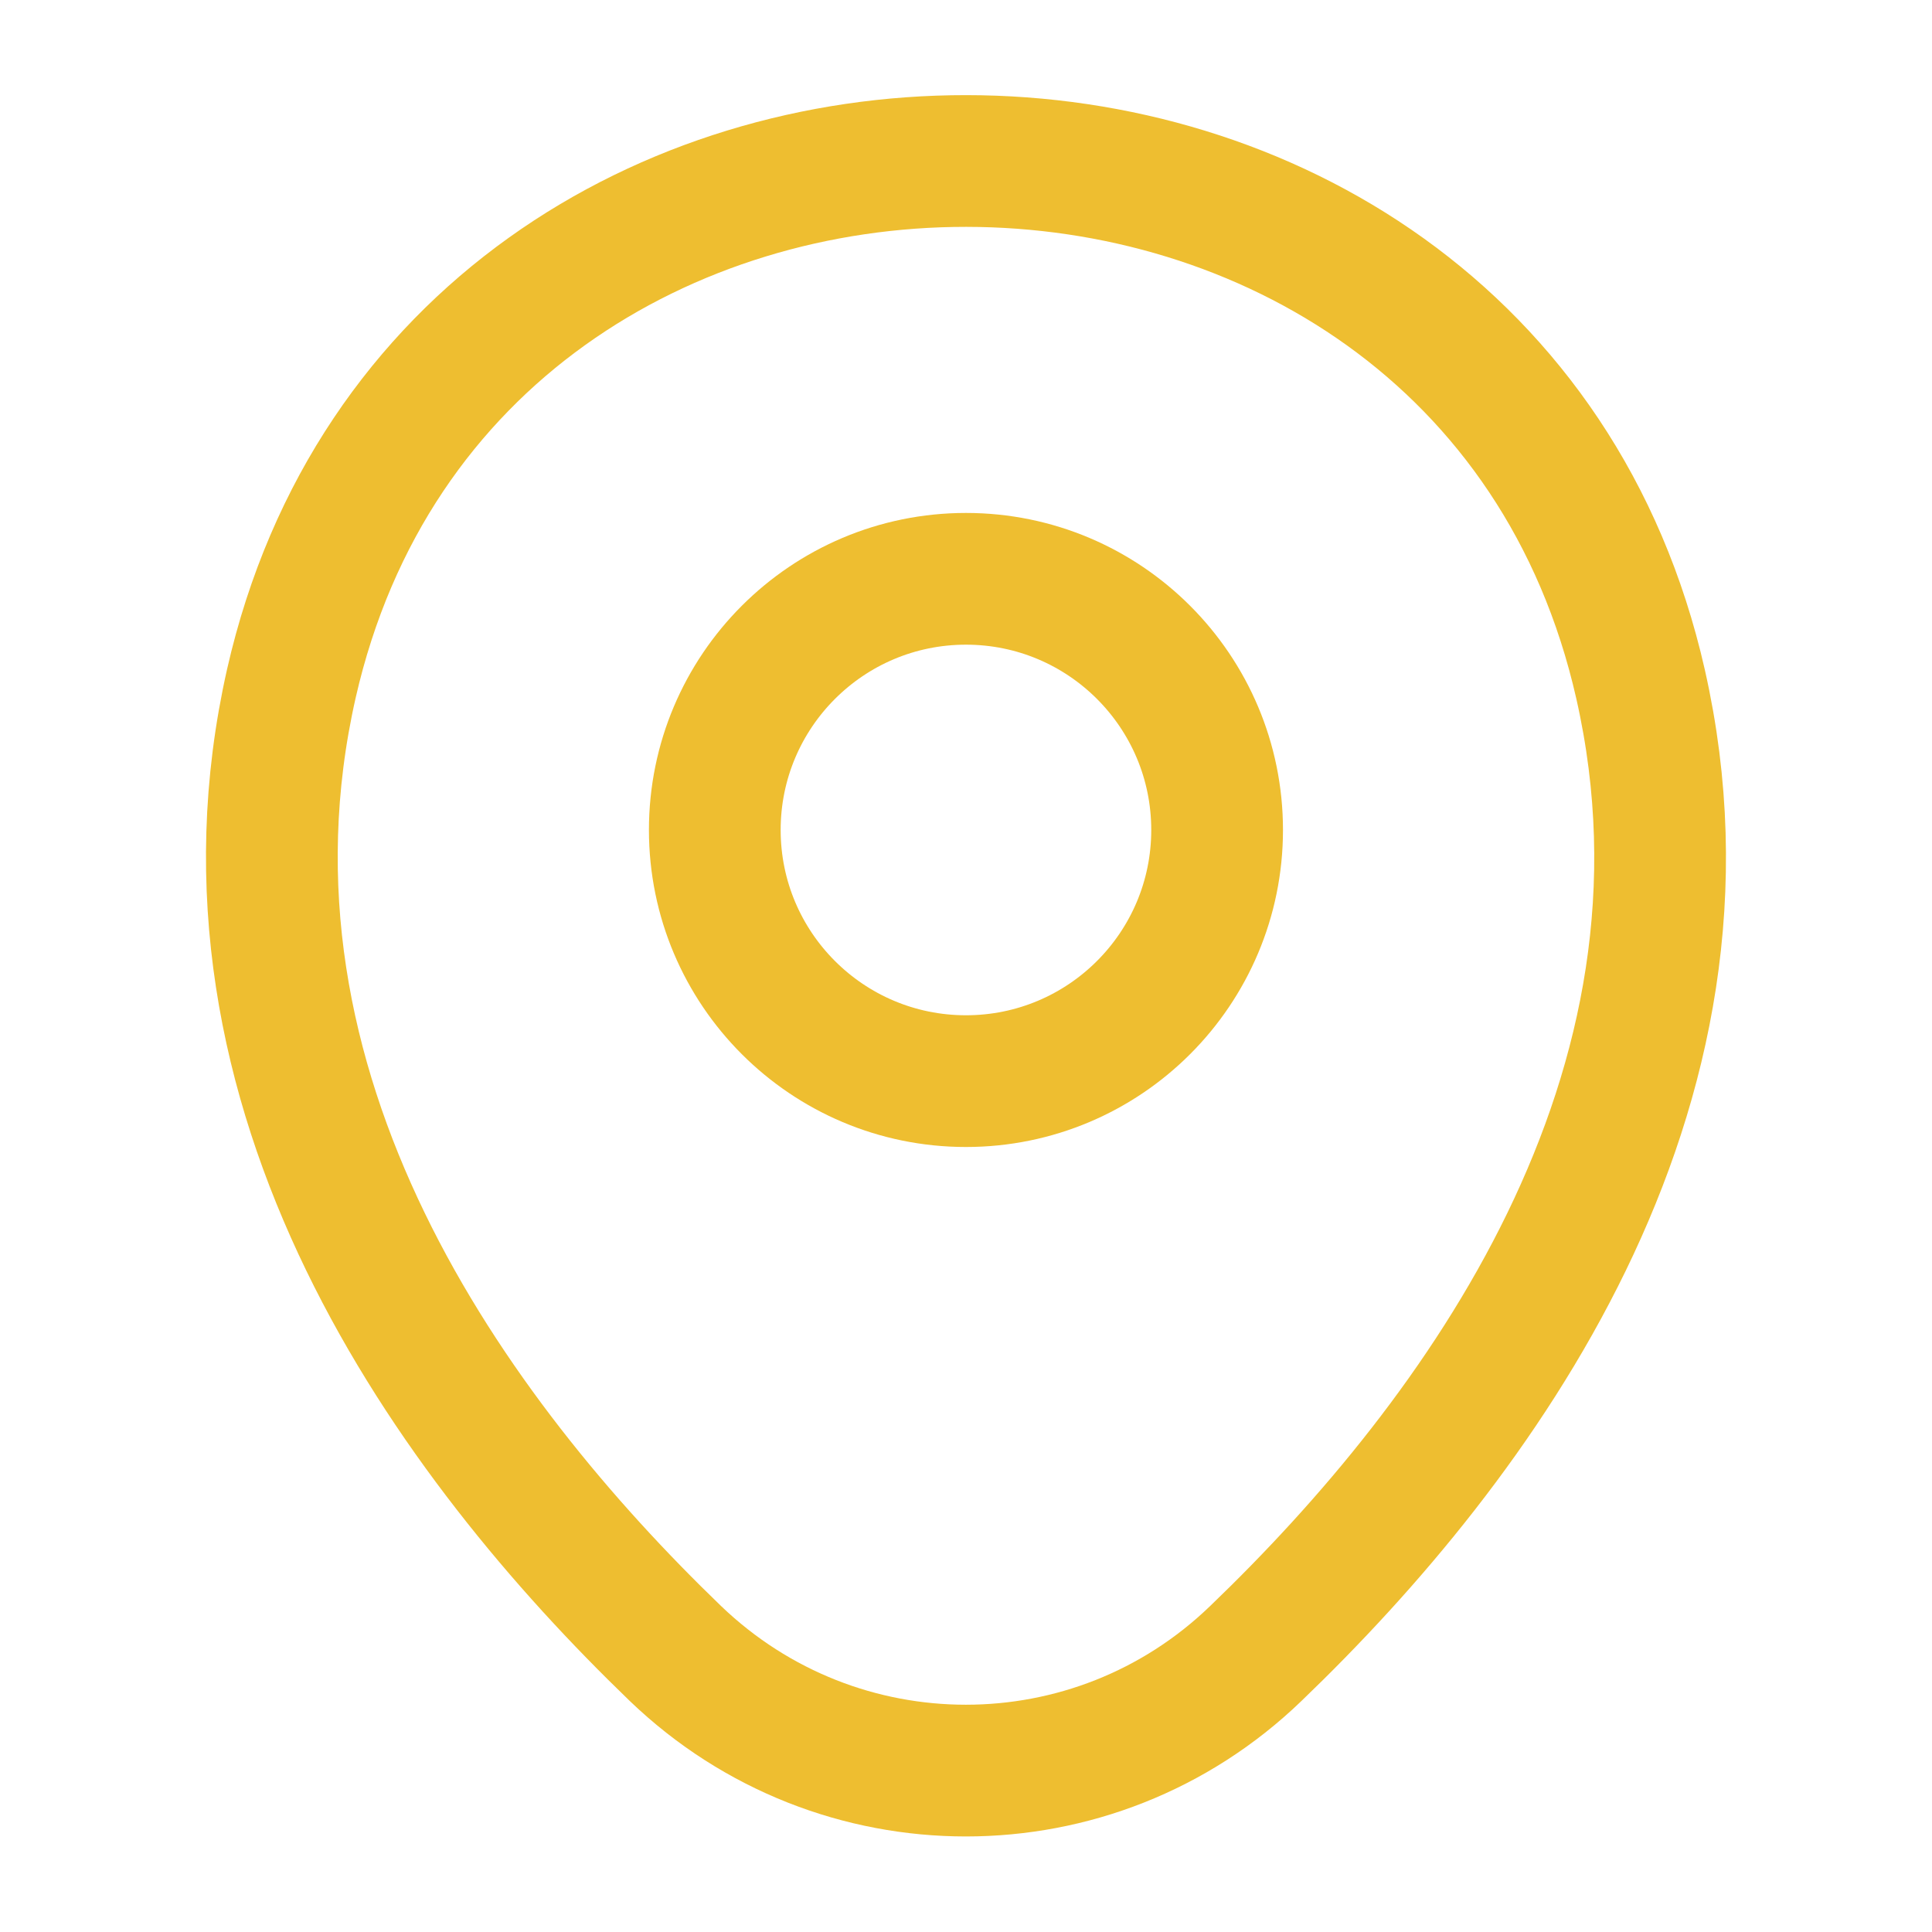
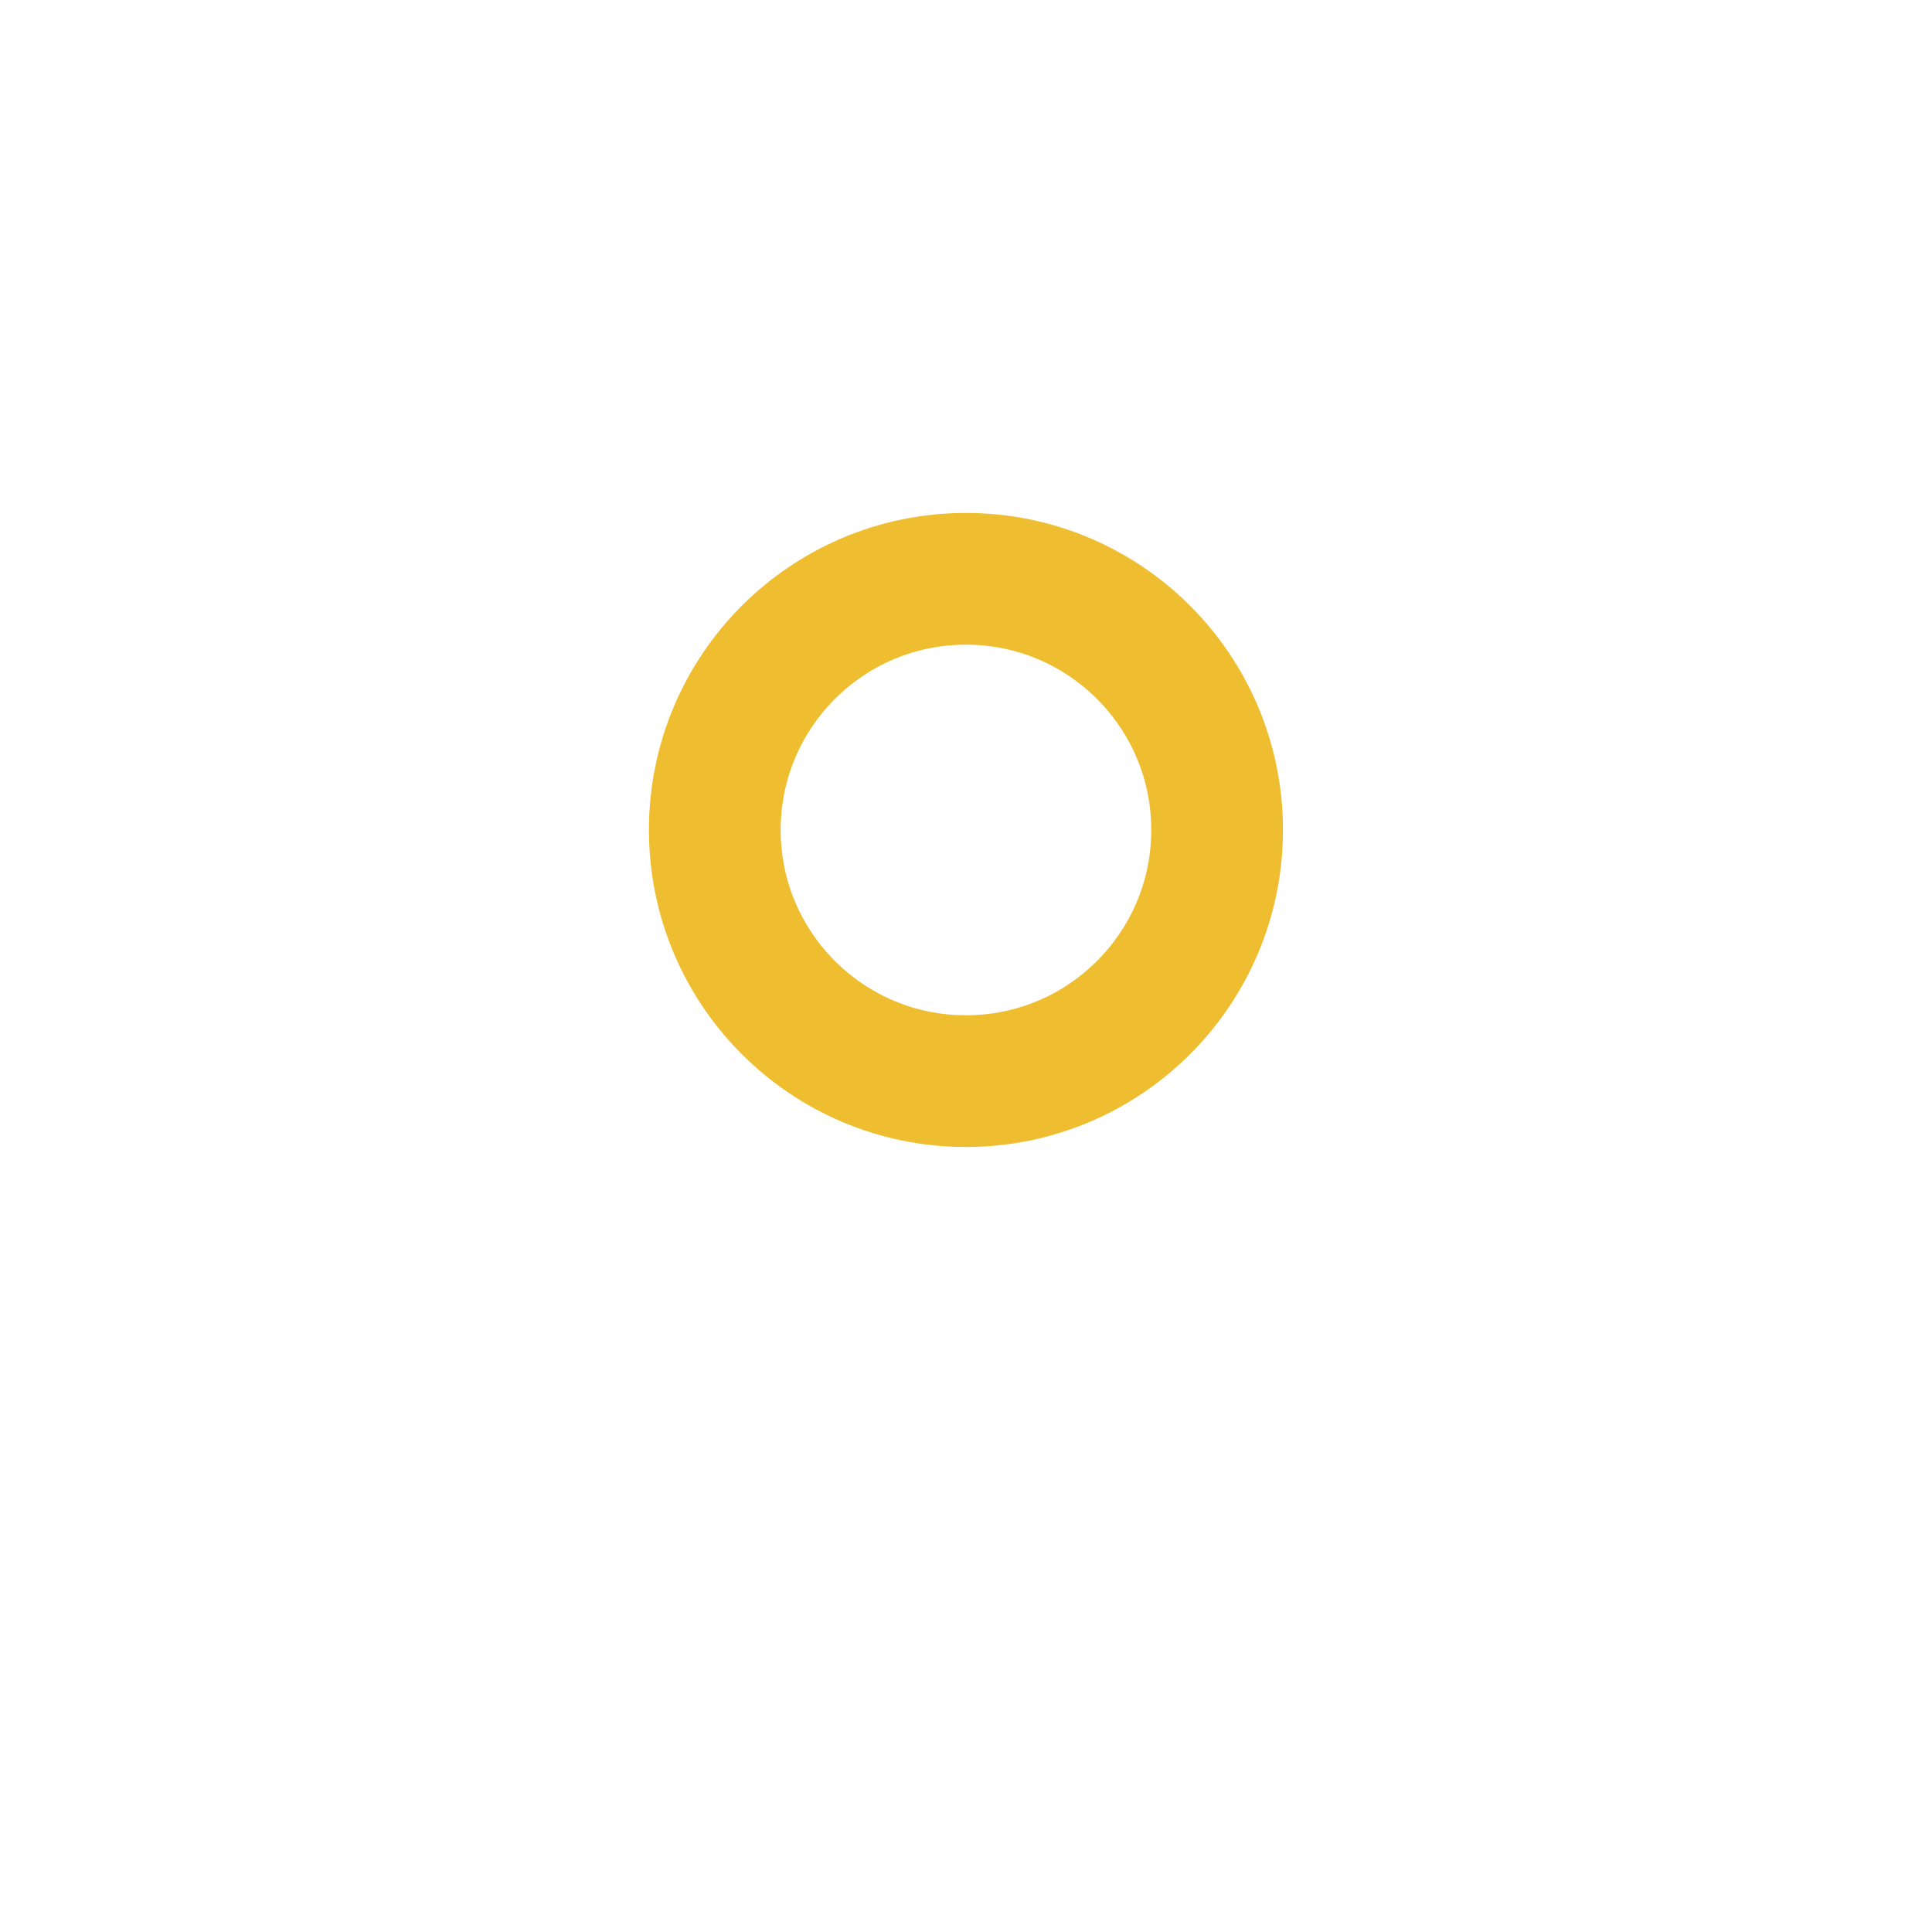
<svg xmlns="http://www.w3.org/2000/svg" fill="none" viewBox="0 0 44 44" height="44" width="44">
  <path stroke-width="3" stroke="#EEBE30" d="M21.999 24.622C25.158 24.622 27.719 22.061 27.719 18.902C27.719 15.743 25.158 13.182 21.999 13.182C18.84 13.182 16.279 15.743 16.279 18.902C16.279 22.061 18.84 24.622 21.999 24.622Z" />
-   <path stroke-width="3" stroke="#EEBE30" d="M6.636 15.565C10.248 -0.312 33.77 -0.293 37.363 15.583C39.471 24.897 33.678 32.78 28.6 37.657C24.915 41.213 19.085 41.213 15.382 37.657C10.322 32.78 4.528 24.878 6.636 15.565Z" />
</svg>